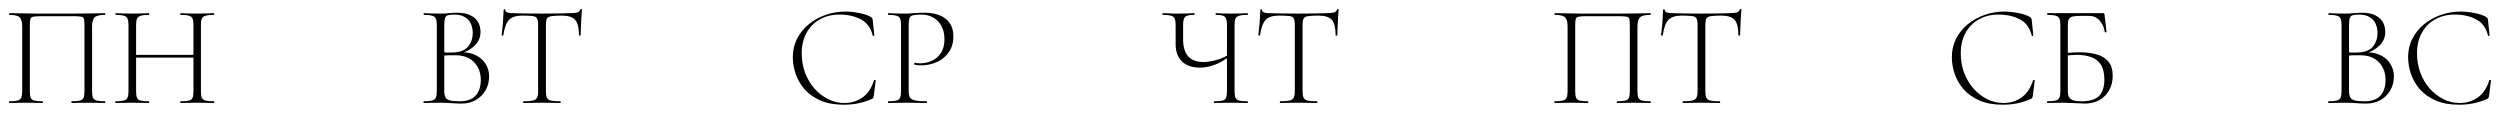
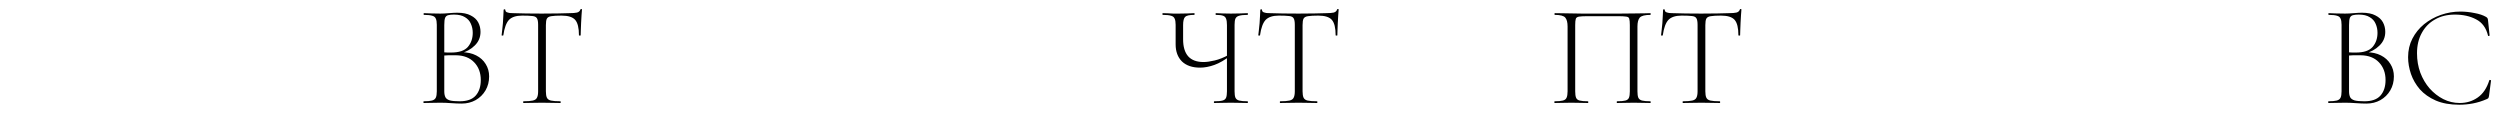
<svg xmlns="http://www.w3.org/2000/svg" viewBox="0 0 278.25 12.66" data-guides="{&quot;vertical&quot;:[],&quot;horizontal&quot;:[]}">
-   <path fill="black" stroke="none" fill-opacity="1" stroke-width="1" stroke-opacity="1" id="tSvg15351a82430" title="Path 16" d="M11.688 11.272C11.709 11.272 11.72 11.304 11.72 11.368C11.72 11.432 11.709 11.464 11.688 11.464C11.432 11.464 11.144 11.459 10.824 11.448C10.504 11.437 10.173 11.432 9.832 11.432C9.469 11.432 9.133 11.437 8.824 11.448C8.515 11.459 8.232 11.464 7.976 11.464C7.955 11.464 7.944 11.432 7.944 11.368C7.944 11.304 7.955 11.272 7.976 11.272C8.392 11.272 8.701 11.245 8.904 11.192C9.107 11.139 9.24 11.032 9.304 10.872C9.368 10.712 9.4 10.477 9.4 10.168C9.4 7.709 9.4 5.25 9.4 2.792C9.4 2.461 9.379 2.227 9.336 2.088C9.304 1.949 9.192 1.869 9 1.848C8.808 1.816 8.488 1.8 8.04 1.8C6.947 1.8 5.853 1.8 4.76 1.8C4.291 1.8 3.955 1.816 3.752 1.848C3.549 1.88 3.427 1.965 3.384 2.104C3.341 2.243 3.32 2.472 3.32 2.792C3.32 5.25 3.32 7.709 3.32 10.168C3.32 10.477 3.352 10.712 3.416 10.872C3.48 11.032 3.613 11.139 3.816 11.192C4.029 11.245 4.339 11.272 4.744 11.272C4.765 11.272 4.776 11.304 4.776 11.368C4.776 11.432 4.765 11.464 4.744 11.464C4.488 11.464 4.205 11.459 3.896 11.448C3.597 11.437 3.261 11.432 2.888 11.432C2.547 11.432 2.216 11.437 1.896 11.448C1.576 11.459 1.288 11.464 1.032 11.464C1.011 11.464 1 11.432 1 11.368C1 11.304 1.011 11.272 1.032 11.272C1.437 11.272 1.741 11.245 1.944 11.192C2.157 11.139 2.296 11.032 2.36 10.872C2.435 10.712 2.472 10.477 2.472 10.168C2.472 7.763 2.472 5.357 2.472 2.952C2.472 2.493 2.387 2.163 2.216 1.96C2.045 1.757 1.656 1.656 1.048 1.656C1.027 1.656 1.016 1.624 1.016 1.56C1.016 1.496 1.027 1.464 1.048 1.464C1.229 1.464 1.587 1.469 2.12 1.48C2.664 1.49 3.315 1.501 4.072 1.512C4.829 1.512 5.613 1.512 6.424 1.512C7.075 1.512 7.699 1.512 8.296 1.512C8.893 1.501 9.432 1.496 9.912 1.496C10.403 1.485 10.803 1.48 11.112 1.48C11.432 1.469 11.624 1.464 11.688 1.464C11.709 1.464 11.72 1.496 11.72 1.56C11.72 1.624 11.709 1.656 11.688 1.656C11.08 1.656 10.685 1.757 10.504 1.96C10.333 2.163 10.248 2.493 10.248 2.952C10.248 5.357 10.248 7.763 10.248 10.168C10.248 10.477 10.28 10.712 10.344 10.872C10.419 11.032 10.557 11.139 10.76 11.192C10.973 11.245 11.283 11.272 11.688 11.272ZM21.532 2.792C21.532 2.482 21.5 2.248 21.436 2.088C21.372 1.928 21.239 1.816 21.036 1.752C20.834 1.688 20.524 1.656 20.108 1.656C20.076 1.656 20.06 1.624 20.06 1.56C20.06 1.496 20.076 1.464 20.108 1.464C20.354 1.464 20.631 1.474 20.94 1.496C21.26 1.506 21.602 1.512 21.964 1.512C22.306 1.512 22.636 1.506 22.956 1.496C23.276 1.474 23.559 1.464 23.804 1.464C23.836 1.464 23.852 1.496 23.852 1.56C23.852 1.624 23.836 1.656 23.804 1.656C23.399 1.656 23.09 1.688 22.876 1.752C22.674 1.805 22.535 1.912 22.46 2.072C22.396 2.221 22.364 2.45 22.364 2.76C22.364 5.229 22.364 7.699 22.364 10.168C22.364 10.477 22.396 10.712 22.46 10.872C22.535 11.032 22.674 11.139 22.876 11.192C23.09 11.245 23.399 11.272 23.804 11.272C23.836 11.272 23.852 11.304 23.852 11.368C23.852 11.432 23.836 11.464 23.804 11.464C23.559 11.464 23.276 11.459 22.956 11.448C22.636 11.437 22.306 11.432 21.964 11.432C21.602 11.432 21.26 11.437 20.94 11.448C20.631 11.459 20.354 11.464 20.108 11.464C20.076 11.464 20.06 11.432 20.06 11.368C20.06 11.304 20.076 11.272 20.108 11.272C20.524 11.272 20.834 11.245 21.036 11.192C21.239 11.139 21.372 11.032 21.436 10.872C21.5 10.712 21.532 10.477 21.532 10.168C21.532 7.709 21.532 5.25 21.532 2.792ZM14.684 6.408C14.684 6.306 14.684 6.205 14.684 6.104C17.084 6.104 19.484 6.104 21.884 6.104C21.884 6.205 21.884 6.306 21.884 6.408C19.484 6.408 17.084 6.408 14.684 6.408ZM14.3 10.168C14.3 7.699 14.3 5.229 14.3 2.76C14.3 2.45 14.263 2.221 14.188 2.072C14.124 1.912 13.991 1.805 13.788 1.752C13.586 1.688 13.282 1.656 12.876 1.656C12.855 1.656 12.844 1.624 12.844 1.56C12.844 1.496 12.855 1.464 12.876 1.464C13.132 1.464 13.415 1.474 13.724 1.496C14.044 1.506 14.375 1.512 14.716 1.512C15.09 1.512 15.431 1.506 15.74 1.496C16.05 1.474 16.327 1.464 16.572 1.464C16.594 1.464 16.604 1.496 16.604 1.56C16.604 1.624 16.594 1.656 16.572 1.656C16.167 1.656 15.863 1.688 15.66 1.752C15.458 1.816 15.319 1.928 15.244 2.088C15.18 2.248 15.148 2.482 15.148 2.792C15.148 5.25 15.148 7.709 15.148 10.168C15.148 10.477 15.18 10.712 15.244 10.872C15.308 11.032 15.442 11.139 15.644 11.192C15.858 11.245 16.167 11.272 16.572 11.272C16.594 11.272 16.604 11.304 16.604 11.368C16.604 11.432 16.594 11.464 16.572 11.464C16.316 11.464 16.034 11.459 15.724 11.448C15.426 11.437 15.09 11.432 14.716 11.432C14.375 11.432 14.044 11.437 13.724 11.448C13.404 11.459 13.116 11.464 12.86 11.464C12.839 11.464 12.828 11.432 12.828 11.368C12.828 11.304 12.839 11.272 12.86 11.272C13.266 11.272 13.57 11.245 13.772 11.192C13.986 11.139 14.124 11.032 14.188 10.872C14.263 10.712 14.3 10.477 14.3 10.168Z" />
  <path fill="black" stroke="none" fill-opacity="1" stroke-width="1" stroke-opacity="1" id="tSvg178c141461f" title="Path 17" d="M51.224 5.96C51.283 5.912 51.341 5.864 51.4 5.816C52.008 5.816 52.541 5.933 53 6.168C53.459 6.402 53.811 6.723 54.056 7.128C54.312 7.533 54.44 7.992 54.44 8.504C54.44 9.08 54.307 9.597 54.04 10.056C53.773 10.515 53.405 10.877 52.936 11.144C52.477 11.4 51.96 11.528 51.384 11.528C51.032 11.528 50.643 11.512 50.216 11.48C49.789 11.448 49.389 11.432 49.016 11.432C48.675 11.432 48.344 11.437 48.024 11.448C47.704 11.459 47.416 11.464 47.16 11.464C47.139 11.464 47.128 11.432 47.128 11.368C47.128 11.304 47.139 11.272 47.16 11.272C47.565 11.272 47.869 11.245 48.072 11.192C48.285 11.139 48.429 11.032 48.504 10.872C48.579 10.712 48.616 10.477 48.616 10.168C48.616 7.699 48.616 5.229 48.616 2.76C48.616 2.45 48.579 2.221 48.504 2.072C48.44 1.912 48.307 1.805 48.104 1.752C47.901 1.688 47.597 1.656 47.192 1.656C47.16 1.656 47.144 1.624 47.144 1.56C47.144 1.496 47.16 1.464 47.192 1.464C47.437 1.464 47.715 1.474 48.024 1.496C48.344 1.506 48.675 1.512 49.016 1.512C49.293 1.512 49.613 1.496 49.976 1.464C50.349 1.432 50.653 1.416 50.888 1.416C51.517 1.416 52.019 1.517 52.392 1.72C52.776 1.912 53.053 2.168 53.224 2.488C53.395 2.808 53.48 3.16 53.48 3.544C53.48 4.152 53.261 4.664 52.824 5.08C52.397 5.496 51.864 5.789 51.224 5.96ZM50.52 1.624C50.264 1.624 50.056 1.645 49.896 1.688C49.736 1.72 49.619 1.816 49.544 1.976C49.48 2.136 49.448 2.408 49.448 2.792C49.448 3.837 49.448 4.883 49.448 5.928C49.288 5.885 49.128 5.843 48.968 5.8C49.309 5.821 49.592 5.837 49.816 5.848C50.04 5.848 50.168 5.848 50.2 5.848C51.085 5.848 51.709 5.64 52.072 5.224C52.435 4.797 52.616 4.274 52.616 3.656C52.616 3.293 52.547 2.957 52.408 2.648C52.28 2.338 52.061 2.093 51.752 1.912C51.453 1.72 51.043 1.624 50.52 1.624ZM51.16 11.272C51.971 11.272 52.563 11.064 52.936 10.648C53.32 10.221 53.512 9.64 53.512 8.904C53.512 8.104 53.267 7.448 52.776 6.936C52.285 6.424 51.613 6.162 50.76 6.152C50.461 6.141 50.168 6.141 49.88 6.152C49.592 6.162 49.304 6.189 49.016 6.232C49.16 6.173 49.304 6.114 49.448 6.056C49.448 7.426 49.448 8.797 49.448 10.168C49.448 10.435 49.491 10.653 49.576 10.824C49.661 10.984 49.827 11.101 50.072 11.176C50.317 11.24 50.68 11.272 51.16 11.272ZM58.117 1.736C57.445 1.736 56.955 1.896 56.645 2.216C56.347 2.536 56.139 3.107 56.021 3.928C56.021 3.949 55.989 3.96 55.925 3.96C55.861 3.96 55.829 3.949 55.829 3.928C55.851 3.8 55.872 3.613 55.893 3.368C55.925 3.123 55.952 2.861 55.973 2.584C55.995 2.296 56.011 2.024 56.021 1.768C56.043 1.501 56.053 1.282 56.053 1.112C56.053 1.058 56.085 1.032 56.149 1.032C56.213 1.032 56.245 1.058 56.245 1.112C56.245 1.218 56.293 1.298 56.389 1.352C56.496 1.395 56.613 1.427 56.741 1.448C56.88 1.458 56.997 1.464 57.093 1.464C58.011 1.496 59.083 1.512 60.309 1.512C61.067 1.512 61.664 1.506 62.101 1.496C62.549 1.474 62.981 1.464 63.397 1.464C63.749 1.464 64.021 1.442 64.213 1.4C64.416 1.347 64.544 1.234 64.597 1.064C64.608 1.021 64.64 1 64.693 1C64.747 1 64.773 1.021 64.773 1.064C64.763 1.224 64.747 1.437 64.725 1.704C64.704 1.97 64.688 2.253 64.677 2.552C64.667 2.84 64.656 3.112 64.645 3.368C64.635 3.613 64.629 3.8 64.629 3.928C64.629 3.949 64.597 3.96 64.533 3.96C64.469 3.96 64.437 3.949 64.437 3.928C64.437 3.107 64.299 2.536 64.021 2.216C63.744 1.896 63.237 1.736 62.501 1.736C62 1.736 61.621 1.757 61.365 1.8C61.12 1.832 60.955 1.923 60.869 2.072C60.795 2.211 60.757 2.45 60.757 2.792C60.757 5.25 60.757 7.709 60.757 10.168C60.757 10.477 60.795 10.712 60.869 10.872C60.944 11.032 61.093 11.139 61.317 11.192C61.552 11.245 61.904 11.272 62.373 11.272C62.395 11.272 62.405 11.304 62.405 11.368C62.405 11.432 62.395 11.464 62.373 11.464C62.096 11.464 61.781 11.459 61.429 11.448C61.088 11.437 60.715 11.432 60.309 11.432C59.925 11.432 59.557 11.437 59.205 11.448C58.864 11.459 58.549 11.464 58.261 11.464C58.24 11.464 58.229 11.432 58.229 11.368C58.229 11.304 58.24 11.272 58.261 11.272C58.72 11.272 59.067 11.245 59.301 11.192C59.536 11.139 59.691 11.032 59.765 10.872C59.851 10.712 59.893 10.477 59.893 10.168C59.893 7.699 59.893 5.229 59.893 2.76C59.893 2.418 59.851 2.179 59.765 2.04C59.68 1.891 59.509 1.805 59.253 1.784C58.997 1.752 58.619 1.736 58.117 1.736Z" />
-   <path fill="black" stroke="none" fill-opacity="1" stroke-width="1" stroke-opacity="1" id="tSvg10cbe3dc778" title="Path 18" d="M94.064 1.288C94.565 1.288 95.083 1.341 95.616 1.448C96.149 1.544 96.581 1.688 96.912 1.88C96.997 1.933 97.051 1.981 97.072 2.024C97.104 2.067 97.125 2.147 97.136 2.264C97.195 2.824 97.253 3.384 97.312 3.944C97.312 3.965 97.285 3.986 97.232 4.008C97.179 4.019 97.147 4.003 97.136 3.96C96.923 3.096 96.48 2.493 95.808 2.152C95.147 1.8 94.357 1.624 93.44 1.624C92.597 1.624 91.861 1.805 91.232 2.168C90.603 2.52 90.112 3.021 89.76 3.672C89.408 4.312 89.232 5.064 89.232 5.928C89.232 6.696 89.355 7.416 89.6 8.088C89.856 8.76 90.203 9.347 90.64 9.848C91.088 10.349 91.595 10.744 92.16 11.032C92.736 11.32 93.344 11.464 93.984 11.464C94.741 11.464 95.408 11.261 95.984 10.856C96.571 10.451 97.003 9.811 97.28 8.936C97.291 8.893 97.323 8.883 97.376 8.904C97.44 8.915 97.472 8.931 97.472 8.952C97.397 9.523 97.323 10.093 97.248 10.664C97.227 10.792 97.2 10.877 97.168 10.92C97.147 10.952 97.088 10.989 96.992 11.032C96.48 11.256 95.968 11.416 95.456 11.512C94.955 11.608 94.448 11.656 93.936 11.656C92.923 11.656 92.053 11.501 91.328 11.192C90.603 10.872 90.011 10.456 89.552 9.944C89.104 9.421 88.773 8.851 88.56 8.232C88.347 7.603 88.24 6.979 88.24 6.36C88.24 5.603 88.4 4.915 88.72 4.296C89.04 3.677 89.472 3.144 90.016 2.696C90.571 2.248 91.195 1.901 91.888 1.656C92.592 1.411 93.317 1.288 94.064 1.288ZM101.135 10.104C101.135 10.424 101.178 10.669 101.263 10.84C101.359 11 101.551 11.112 101.839 11.176C102.127 11.24 102.559 11.272 103.135 11.272C103.167 11.272 103.183 11.304 103.183 11.368C103.183 11.432 103.167 11.464 103.135 11.464C102.794 11.464 102.42 11.459 102.015 11.448C101.62 11.437 101.188 11.432 100.719 11.432C100.378 11.432 100.047 11.437 99.727 11.448C99.407 11.459 99.119 11.464 98.863 11.464C98.842 11.464 98.831 11.432 98.831 11.368C98.831 11.304 98.842 11.272 98.863 11.272C99.269 11.272 99.573 11.245 99.775 11.192C99.978 11.139 100.111 11.032 100.175 10.872C100.25 10.712 100.287 10.477 100.287 10.168C100.287 7.699 100.287 5.229 100.287 2.76C100.287 2.45 100.25 2.221 100.175 2.072C100.111 1.912 99.978 1.805 99.775 1.752C99.573 1.688 99.269 1.656 98.863 1.656C98.842 1.656 98.831 1.624 98.831 1.56C98.831 1.496 98.842 1.464 98.863 1.464C99.119 1.464 99.402 1.474 99.711 1.496C100.031 1.506 100.362 1.512 100.703 1.512C100.98 1.512 101.316 1.496 101.711 1.464C102.106 1.432 102.516 1.416 102.943 1.416C103.53 1.416 104.063 1.506 104.543 1.688C105.023 1.869 105.402 2.152 105.679 2.536C105.967 2.92 106.111 3.421 106.111 4.04C106.111 4.605 106.004 5.09 105.791 5.496C105.578 5.901 105.295 6.237 104.943 6.504C104.602 6.76 104.223 6.952 103.807 7.08C103.391 7.208 102.98 7.272 102.575 7.272C102.436 7.272 102.298 7.267 102.159 7.256C102.031 7.245 101.908 7.224 101.791 7.192C101.748 7.181 101.732 7.144 101.743 7.08C101.764 7.005 101.791 6.973 101.823 6.984C101.919 7.005 102.015 7.021 102.111 7.032C102.218 7.043 102.314 7.048 102.399 7.048C102.868 7.048 103.311 6.952 103.727 6.76C104.143 6.568 104.479 6.274 104.735 5.88C104.991 5.474 105.119 4.968 105.119 4.36C105.119 3.773 105.002 3.277 104.767 2.872C104.543 2.466 104.239 2.157 103.855 1.944C103.471 1.73 103.044 1.624 102.575 1.624C102.191 1.624 101.892 1.645 101.679 1.688C101.476 1.72 101.332 1.816 101.247 1.976C101.172 2.136 101.135 2.408 101.135 2.792C101.135 5.229 101.135 7.667 101.135 10.104Z" />
  <path fill="black" stroke="none" fill-opacity="1" stroke-width="1" stroke-opacity="1" id="tSvga62d0d379" title="Path 19" d="M136.56 2.792C136.56 2.482 136.528 2.248 136.464 2.088C136.411 1.928 136.299 1.816 136.128 1.752C135.957 1.688 135.691 1.656 135.328 1.656C135.307 1.656 135.296 1.624 135.296 1.56C135.296 1.496 135.307 1.464 135.328 1.464C135.552 1.464 135.803 1.474 136.08 1.496C136.357 1.506 136.661 1.512 136.992 1.512C137.344 1.512 137.68 1.506 138 1.496C138.32 1.474 138.603 1.464 138.848 1.464C138.88 1.464 138.896 1.496 138.896 1.56C138.896 1.624 138.88 1.656 138.848 1.656C138.443 1.656 138.133 1.688 137.92 1.752C137.717 1.805 137.579 1.912 137.504 2.072C137.44 2.221 137.408 2.45 137.408 2.76C137.408 5.229 137.408 7.699 137.408 10.168C137.408 10.477 137.44 10.712 137.504 10.872C137.579 11.032 137.717 11.139 137.92 11.192C138.133 11.245 138.443 11.272 138.848 11.272C138.88 11.272 138.896 11.304 138.896 11.368C138.896 11.432 138.88 11.464 138.848 11.464C138.603 11.464 138.32 11.459 138 11.448C137.68 11.437 137.344 11.432 136.992 11.432C136.629 11.432 136.293 11.437 135.984 11.448C135.675 11.459 135.397 11.464 135.152 11.464C135.12 11.464 135.104 11.432 135.104 11.368C135.104 11.304 135.12 11.272 135.152 11.272C135.568 11.272 135.872 11.245 136.064 11.192C136.267 11.139 136.4 11.032 136.464 10.872C136.528 10.712 136.56 10.477 136.56 10.168C136.56 7.709 136.56 5.25 136.56 2.792ZM136.928 6.2C136.32 6.68 135.733 7.021 135.168 7.224C134.603 7.427 134.069 7.528 133.568 7.528C132.704 7.528 132.032 7.299 131.552 6.84C131.083 6.37 130.848 5.736 130.848 4.936C130.848 4.21 130.848 3.485 130.848 2.76C130.848 2.45 130.811 2.221 130.736 2.072C130.672 1.912 130.539 1.805 130.336 1.752C130.133 1.688 129.829 1.656 129.424 1.656C129.392 1.656 129.376 1.624 129.376 1.56C129.376 1.496 129.392 1.464 129.424 1.464C129.595 1.464 129.776 1.469 129.968 1.48C130.16 1.49 130.363 1.501 130.576 1.512C130.8 1.512 131.024 1.512 131.248 1.512C131.579 1.512 131.883 1.506 132.16 1.496C132.448 1.474 132.699 1.464 132.912 1.464C132.944 1.464 132.96 1.496 132.96 1.56C132.96 1.624 132.944 1.656 132.912 1.656C132.389 1.656 132.053 1.73 131.904 1.88C131.755 2.029 131.68 2.333 131.68 2.792C131.68 3.32 131.68 3.848 131.68 4.376C131.68 5.208 131.867 5.837 132.24 6.264C132.624 6.691 133.195 6.904 133.952 6.904C134.293 6.904 134.709 6.845 135.2 6.728C135.701 6.611 136.229 6.397 136.784 6.088C136.832 6.125 136.88 6.162 136.928 6.2ZM142.336 1.736C141.664 1.736 141.173 1.896 140.864 2.216C140.565 2.536 140.357 3.107 140.24 3.928C140.24 3.949 140.208 3.96 140.144 3.96C140.08 3.96 140.048 3.949 140.048 3.928C140.069 3.8 140.091 3.613 140.112 3.368C140.144 3.123 140.171 2.861 140.192 2.584C140.213 2.296 140.229 2.024 140.24 1.768C140.261 1.501 140.272 1.282 140.272 1.112C140.272 1.058 140.304 1.032 140.368 1.032C140.432 1.032 140.464 1.058 140.464 1.112C140.464 1.218 140.512 1.298 140.608 1.352C140.715 1.395 140.832 1.427 140.96 1.448C141.099 1.458 141.216 1.464 141.312 1.464C142.229 1.496 143.301 1.512 144.528 1.512C145.285 1.512 145.883 1.506 146.32 1.496C146.768 1.474 147.2 1.464 147.616 1.464C147.968 1.464 148.24 1.442 148.432 1.4C148.635 1.347 148.763 1.234 148.816 1.064C148.827 1.021 148.859 1 148.912 1C148.965 1 148.992 1.021 148.992 1.064C148.981 1.224 148.965 1.437 148.944 1.704C148.923 1.97 148.907 2.253 148.896 2.552C148.885 2.84 148.875 3.112 148.864 3.368C148.853 3.613 148.848 3.8 148.848 3.928C148.848 3.949 148.816 3.96 148.752 3.96C148.688 3.96 148.656 3.949 148.656 3.928C148.656 3.107 148.517 2.536 148.24 2.216C147.963 1.896 147.456 1.736 146.72 1.736C146.219 1.736 145.84 1.757 145.584 1.8C145.339 1.832 145.173 1.923 145.088 2.072C145.013 2.211 144.976 2.45 144.976 2.792C144.976 5.25 144.976 7.709 144.976 10.168C144.976 10.477 145.013 10.712 145.088 10.872C145.163 11.032 145.312 11.139 145.536 11.192C145.771 11.245 146.123 11.272 146.592 11.272C146.613 11.272 146.624 11.304 146.624 11.368C146.624 11.432 146.613 11.464 146.592 11.464C146.315 11.464 146 11.459 145.648 11.448C145.307 11.437 144.933 11.432 144.528 11.432C144.144 11.432 143.776 11.437 143.424 11.448C143.083 11.459 142.768 11.464 142.48 11.464C142.459 11.464 142.448 11.432 142.448 11.368C142.448 11.304 142.459 11.272 142.48 11.272C142.939 11.272 143.285 11.245 143.52 11.192C143.755 11.139 143.909 11.032 143.984 10.872C144.069 10.712 144.112 10.477 144.112 10.168C144.112 7.699 144.112 5.229 144.112 2.76C144.112 2.418 144.069 2.179 143.984 2.04C143.899 1.891 143.728 1.805 143.472 1.784C143.216 1.752 142.837 1.736 142.336 1.736Z" />
  <path fill="black" stroke="none" fill-opacity="1" stroke-width="1" stroke-opacity="1" id="tSvg69e70643fc" title="Path 20" d="M183.688 11.272C183.709 11.272 183.72 11.304 183.72 11.368C183.72 11.432 183.709 11.464 183.688 11.464C183.432 11.464 183.144 11.459 182.824 11.448C182.504 11.437 182.173 11.432 181.832 11.432C181.469 11.432 181.133 11.437 180.824 11.448C180.515 11.459 180.232 11.464 179.976 11.464C179.955 11.464 179.944 11.432 179.944 11.368C179.944 11.304 179.955 11.272 179.976 11.272C180.392 11.272 180.701 11.245 180.904 11.192C181.107 11.139 181.24 11.032 181.304 10.872C181.368 10.712 181.4 10.477 181.4 10.168C181.4 7.709 181.4 5.25 181.4 2.792C181.4 2.461 181.379 2.227 181.336 2.088C181.304 1.949 181.192 1.869 181 1.848C180.808 1.816 180.488 1.8 180.04 1.8C178.947 1.8 177.853 1.8 176.76 1.8C176.291 1.8 175.955 1.816 175.752 1.848C175.549 1.88 175.427 1.965 175.384 2.104C175.341 2.243 175.32 2.472 175.32 2.792C175.32 5.25 175.32 7.709 175.32 10.168C175.32 10.477 175.352 10.712 175.416 10.872C175.48 11.032 175.613 11.139 175.816 11.192C176.029 11.245 176.339 11.272 176.744 11.272C176.765 11.272 176.776 11.304 176.776 11.368C176.776 11.432 176.765 11.464 176.744 11.464C176.488 11.464 176.205 11.459 175.896 11.448C175.597 11.437 175.261 11.432 174.888 11.432C174.547 11.432 174.216 11.437 173.896 11.448C173.576 11.459 173.288 11.464 173.032 11.464C173.011 11.464 173 11.432 173 11.368C173 11.304 173.011 11.272 173.032 11.272C173.437 11.272 173.741 11.245 173.944 11.192C174.157 11.139 174.296 11.032 174.36 10.872C174.435 10.712 174.472 10.477 174.472 10.168C174.472 7.763 174.472 5.357 174.472 2.952C174.472 2.493 174.387 2.163 174.216 1.96C174.045 1.757 173.656 1.656 173.048 1.656C173.027 1.656 173.016 1.624 173.016 1.56C173.016 1.496 173.027 1.464 173.048 1.464C173.229 1.464 173.587 1.469 174.12 1.48C174.664 1.49 175.315 1.501 176.072 1.512C176.829 1.512 177.613 1.512 178.424 1.512C179.075 1.512 179.699 1.512 180.296 1.512C180.893 1.501 181.432 1.496 181.912 1.496C182.403 1.485 182.803 1.48 183.112 1.48C183.432 1.469 183.624 1.464 183.688 1.464C183.709 1.464 183.72 1.496 183.72 1.56C183.72 1.624 183.709 1.656 183.688 1.656C183.08 1.656 182.685 1.757 182.504 1.96C182.333 2.163 182.248 2.493 182.248 2.952C182.248 5.357 182.248 7.763 182.248 10.168C182.248 10.477 182.28 10.712 182.344 10.872C182.419 11.032 182.557 11.139 182.76 11.192C182.973 11.245 183.283 11.272 183.688 11.272ZM187.164 1.736C186.492 1.736 186.001 1.896 185.692 2.216C185.393 2.536 185.185 3.107 185.068 3.928C185.068 3.949 185.036 3.96 184.972 3.96C184.908 3.96 184.876 3.949 184.876 3.928C184.897 3.8 184.919 3.613 184.94 3.368C184.972 3.123 184.999 2.861 185.02 2.584C185.041 2.296 185.057 2.024 185.068 1.768C185.089 1.501 185.1 1.282 185.1 1.112C185.1 1.058 185.132 1.032 185.196 1.032C185.26 1.032 185.292 1.058 185.292 1.112C185.292 1.218 185.34 1.298 185.436 1.352C185.543 1.395 185.66 1.427 185.788 1.448C185.927 1.458 186.044 1.464 186.14 1.464C187.057 1.496 188.129 1.512 189.356 1.512C190.113 1.512 190.711 1.506 191.148 1.496C191.596 1.474 192.028 1.464 192.444 1.464C192.796 1.464 193.068 1.442 193.26 1.4C193.463 1.347 193.591 1.234 193.644 1.064C193.655 1.021 193.687 1 193.74 1C193.793 1 193.82 1.021 193.82 1.064C193.809 1.224 193.793 1.437 193.772 1.704C193.751 1.97 193.735 2.253 193.724 2.552C193.713 2.84 193.703 3.112 193.692 3.368C193.681 3.613 193.676 3.8 193.676 3.928C193.676 3.949 193.644 3.96 193.58 3.96C193.516 3.96 193.484 3.949 193.484 3.928C193.484 3.107 193.345 2.536 193.068 2.216C192.791 1.896 192.284 1.736 191.548 1.736C191.047 1.736 190.668 1.757 190.412 1.8C190.167 1.832 190.001 1.923 189.916 2.072C189.841 2.211 189.804 2.45 189.804 2.792C189.804 5.25 189.804 7.709 189.804 10.168C189.804 10.477 189.841 10.712 189.916 10.872C189.991 11.032 190.14 11.139 190.364 11.192C190.599 11.245 190.951 11.272 191.42 11.272C191.441 11.272 191.452 11.304 191.452 11.368C191.452 11.432 191.441 11.464 191.42 11.464C191.143 11.464 190.828 11.459 190.476 11.448C190.135 11.437 189.761 11.432 189.356 11.432C188.972 11.432 188.604 11.437 188.252 11.448C187.911 11.459 187.596 11.464 187.308 11.464C187.287 11.464 187.276 11.432 187.276 11.368C187.276 11.304 187.287 11.272 187.308 11.272C187.767 11.272 188.113 11.245 188.348 11.192C188.583 11.139 188.737 11.032 188.812 10.872C188.897 10.712 188.94 10.477 188.94 10.168C188.94 7.699 188.94 5.229 188.94 2.76C188.94 2.418 188.897 2.179 188.812 2.04C188.727 1.891 188.556 1.805 188.3 1.784C188.044 1.752 187.665 1.736 187.164 1.736Z" />
-   <path fill="black" stroke="none" fill-opacity="1" stroke-width="1" stroke-opacity="1" id="tSvgda89bc2caf" title="Path 21" d="M223.064 1.288C223.565 1.288 224.083 1.341 224.616 1.448C225.149 1.544 225.581 1.688 225.912 1.88C225.997 1.933 226.051 1.981 226.072 2.024C226.104 2.067 226.125 2.147 226.136 2.264C226.195 2.824 226.253 3.384 226.312 3.944C226.312 3.965 226.285 3.986 226.232 4.008C226.179 4.019 226.147 4.003 226.136 3.96C225.923 3.096 225.48 2.493 224.808 2.152C224.147 1.8 223.357 1.624 222.44 1.624C221.597 1.624 220.861 1.805 220.232 2.168C219.603 2.52 219.112 3.021 218.76 3.672C218.408 4.312 218.232 5.064 218.232 5.928C218.232 6.696 218.355 7.416 218.6 8.088C218.856 8.76 219.203 9.347 219.64 9.848C220.088 10.349 220.595 10.744 221.16 11.032C221.736 11.32 222.344 11.464 222.984 11.464C223.741 11.464 224.408 11.261 224.984 10.856C225.571 10.451 226.003 9.811 226.28 8.936C226.291 8.893 226.323 8.883 226.376 8.904C226.44 8.915 226.472 8.931 226.472 8.952C226.397 9.523 226.323 10.093 226.248 10.664C226.227 10.792 226.2 10.877 226.168 10.92C226.147 10.952 226.088 10.989 225.992 11.032C225.48 11.256 224.968 11.416 224.456 11.512C223.955 11.608 223.448 11.656 222.936 11.656C221.923 11.656 221.053 11.501 220.328 11.192C219.603 10.872 219.011 10.456 218.552 9.944C218.104 9.421 217.773 8.851 217.56 8.232C217.347 7.603 217.24 6.979 217.24 6.36C217.24 5.603 217.4 4.915 217.72 4.296C218.04 3.677 218.472 3.144 219.016 2.696C219.571 2.248 220.195 1.901 220.888 1.656C221.592 1.411 222.317 1.288 223.064 1.288ZM232.007 11.528C231.836 11.528 231.612 11.517 231.335 11.496C231.068 11.485 230.791 11.475 230.503 11.464C230.215 11.443 229.954 11.432 229.719 11.432C229.378 11.432 229.047 11.437 228.727 11.448C228.407 11.459 228.119 11.464 227.863 11.464C227.842 11.464 227.831 11.432 227.831 11.368C227.831 11.304 227.842 11.272 227.863 11.272C228.268 11.272 228.572 11.245 228.775 11.192C228.988 11.139 229.132 11.032 229.207 10.872C229.282 10.712 229.319 10.477 229.319 10.168C229.319 7.699 229.319 5.229 229.319 2.76C229.319 2.45 229.282 2.221 229.207 2.072C229.143 1.912 229.01 1.805 228.807 1.752C228.604 1.688 228.3 1.656 227.895 1.656C227.863 1.656 227.847 1.624 227.847 1.56C227.847 1.496 227.863 1.464 227.895 1.464C229.959 1.464 232.023 1.464 234.087 1.464C234.14 1.464 234.172 1.474 234.183 1.496C234.204 1.517 234.22 1.554 234.231 1.608C234.306 2.253 234.38 2.898 234.455 3.544C234.455 3.576 234.428 3.597 234.375 3.608C234.322 3.608 234.284 3.592 234.263 3.56C234.178 3.026 233.98 2.595 233.671 2.264C233.372 1.933 232.988 1.768 232.519 1.768C232.194 1.768 231.868 1.768 231.543 1.768C231.148 1.768 230.85 1.794 230.647 1.848C230.455 1.901 230.322 2.008 230.247 2.168C230.183 2.317 230.151 2.546 230.151 2.856C230.151 5.293 230.151 7.731 230.151 10.168C230.151 10.403 230.188 10.605 230.263 10.776C230.338 10.936 230.482 11.059 230.695 11.144C230.919 11.229 231.25 11.272 231.687 11.272C232.583 11.272 233.228 11.075 233.623 10.68C234.018 10.275 234.215 9.667 234.215 8.856C234.215 8.152 234.087 7.603 233.831 7.208C233.575 6.803 233.218 6.52 232.759 6.36C232.3 6.189 231.756 6.104 231.127 6.104C230.924 6.104 230.711 6.114 230.487 6.136C230.263 6.157 230.034 6.178 229.799 6.2C229.794 6.104 229.788 6.008 229.783 5.912C230.071 5.88 230.354 5.859 230.631 5.848C230.908 5.827 231.18 5.816 231.447 5.816C232.162 5.816 232.796 5.896 233.351 6.056C233.906 6.205 234.343 6.472 234.663 6.856C234.983 7.229 235.143 7.757 235.143 8.44C235.143 9.048 235.01 9.587 234.743 10.056C234.487 10.515 234.124 10.877 233.655 11.144C233.186 11.4 232.636 11.528 232.007 11.528Z" />
  <path fill="black" stroke="none" fill-opacity="1" stroke-width="1" stroke-opacity="1" id="tSvgdc693c4beb" title="Path 22" d="M263.224 5.96C263.283 5.912 263.341 5.864 263.4 5.816C264.008 5.816 264.541 5.933 265 6.168C265.459 6.402 265.811 6.723 266.056 7.128C266.312 7.533 266.44 7.992 266.44 8.504C266.44 9.08 266.307 9.597 266.04 10.056C265.773 10.515 265.405 10.877 264.936 11.144C264.477 11.4 263.96 11.528 263.384 11.528C263.032 11.528 262.643 11.512 262.216 11.48C261.789 11.448 261.389 11.432 261.016 11.432C260.675 11.432 260.344 11.437 260.024 11.448C259.704 11.459 259.416 11.464 259.16 11.464C259.139 11.464 259.128 11.432 259.128 11.368C259.128 11.304 259.139 11.272 259.16 11.272C259.565 11.272 259.869 11.245 260.072 11.192C260.285 11.139 260.429 11.032 260.504 10.872C260.579 10.712 260.616 10.477 260.616 10.168C260.616 7.699 260.616 5.229 260.616 2.76C260.616 2.45 260.579 2.221 260.504 2.072C260.44 1.912 260.307 1.805 260.104 1.752C259.901 1.688 259.597 1.656 259.192 1.656C259.16 1.656 259.144 1.624 259.144 1.56C259.144 1.496 259.16 1.464 259.192 1.464C259.437 1.464 259.715 1.474 260.024 1.496C260.344 1.506 260.675 1.512 261.016 1.512C261.293 1.512 261.613 1.496 261.976 1.464C262.349 1.432 262.653 1.416 262.888 1.416C263.517 1.416 264.019 1.517 264.392 1.72C264.776 1.912 265.053 2.168 265.224 2.488C265.395 2.808 265.48 3.16 265.48 3.544C265.48 4.152 265.261 4.664 264.824 5.08C264.397 5.496 263.864 5.789 263.224 5.96ZM262.52 1.624C262.264 1.624 262.056 1.645 261.896 1.688C261.736 1.72 261.619 1.816 261.544 1.976C261.48 2.136 261.448 2.408 261.448 2.792C261.448 3.837 261.448 4.883 261.448 5.928C261.288 5.885 261.128 5.843 260.968 5.8C261.309 5.821 261.592 5.837 261.816 5.848C262.04 5.848 262.168 5.848 262.2 5.848C263.085 5.848 263.709 5.64 264.072 5.224C264.435 4.797 264.616 4.274 264.616 3.656C264.616 3.293 264.547 2.957 264.408 2.648C264.28 2.338 264.061 2.093 263.752 1.912C263.453 1.72 263.043 1.624 262.52 1.624ZM263.16 11.272C263.971 11.272 264.563 11.064 264.936 10.648C265.32 10.221 265.512 9.64 265.512 8.904C265.512 8.104 265.267 7.448 264.776 6.936C264.285 6.424 263.613 6.162 262.76 6.152C262.461 6.141 262.168 6.141 261.88 6.152C261.592 6.162 261.304 6.189 261.016 6.232C261.16 6.173 261.304 6.114 261.448 6.056C261.448 7.426 261.448 8.797 261.448 10.168C261.448 10.435 261.491 10.653 261.576 10.824C261.661 10.984 261.827 11.101 262.072 11.176C262.317 11.24 262.68 11.272 263.16 11.272ZM273.845 1.288C274.347 1.288 274.864 1.341 275.397 1.448C275.931 1.544 276.363 1.688 276.693 1.88C276.779 1.933 276.832 1.981 276.853 2.024C276.885 2.067 276.907 2.147 276.917 2.264C276.976 2.824 277.034 3.384 277.093 3.944C277.093 3.965 277.067 3.986 277.013 4.008C276.96 4.019 276.928 4.003 276.917 3.96C276.704 3.096 276.261 2.493 275.589 2.152C274.928 1.8 274.139 1.624 273.221 1.624C272.379 1.624 271.643 1.805 271.013 2.168C270.384 2.52 269.893 3.021 269.541 3.672C269.189 4.312 269.013 5.064 269.013 5.928C269.013 6.696 269.136 7.416 269.381 8.088C269.637 8.76 269.984 9.347 270.421 9.848C270.869 10.349 271.376 10.744 271.941 11.032C272.517 11.32 273.125 11.464 273.765 11.464C274.523 11.464 275.189 11.261 275.765 10.856C276.352 10.451 276.784 9.811 277.061 8.936C277.072 8.893 277.104 8.883 277.157 8.904C277.221 8.915 277.253 8.931 277.253 8.952C277.178 9.523 277.104 10.093 277.029 10.664C277.008 10.792 276.981 10.877 276.949 10.92C276.928 10.952 276.869 10.989 276.773 11.032C276.261 11.256 275.749 11.416 275.237 11.512C274.736 11.608 274.229 11.656 273.717 11.656C272.704 11.656 271.835 11.501 271.109 11.192C270.384 10.872 269.792 10.456 269.333 9.944C268.885 9.421 268.555 8.851 268.341 8.232C268.128 7.603 268.021 6.979 268.021 6.36C268.021 5.603 268.181 4.915 268.501 4.296C268.821 3.677 269.253 3.144 269.797 2.696C270.352 2.248 270.976 1.901 271.669 1.656C272.373 1.411 273.099 1.288 273.845 1.288Z" />
  <defs />
</svg>